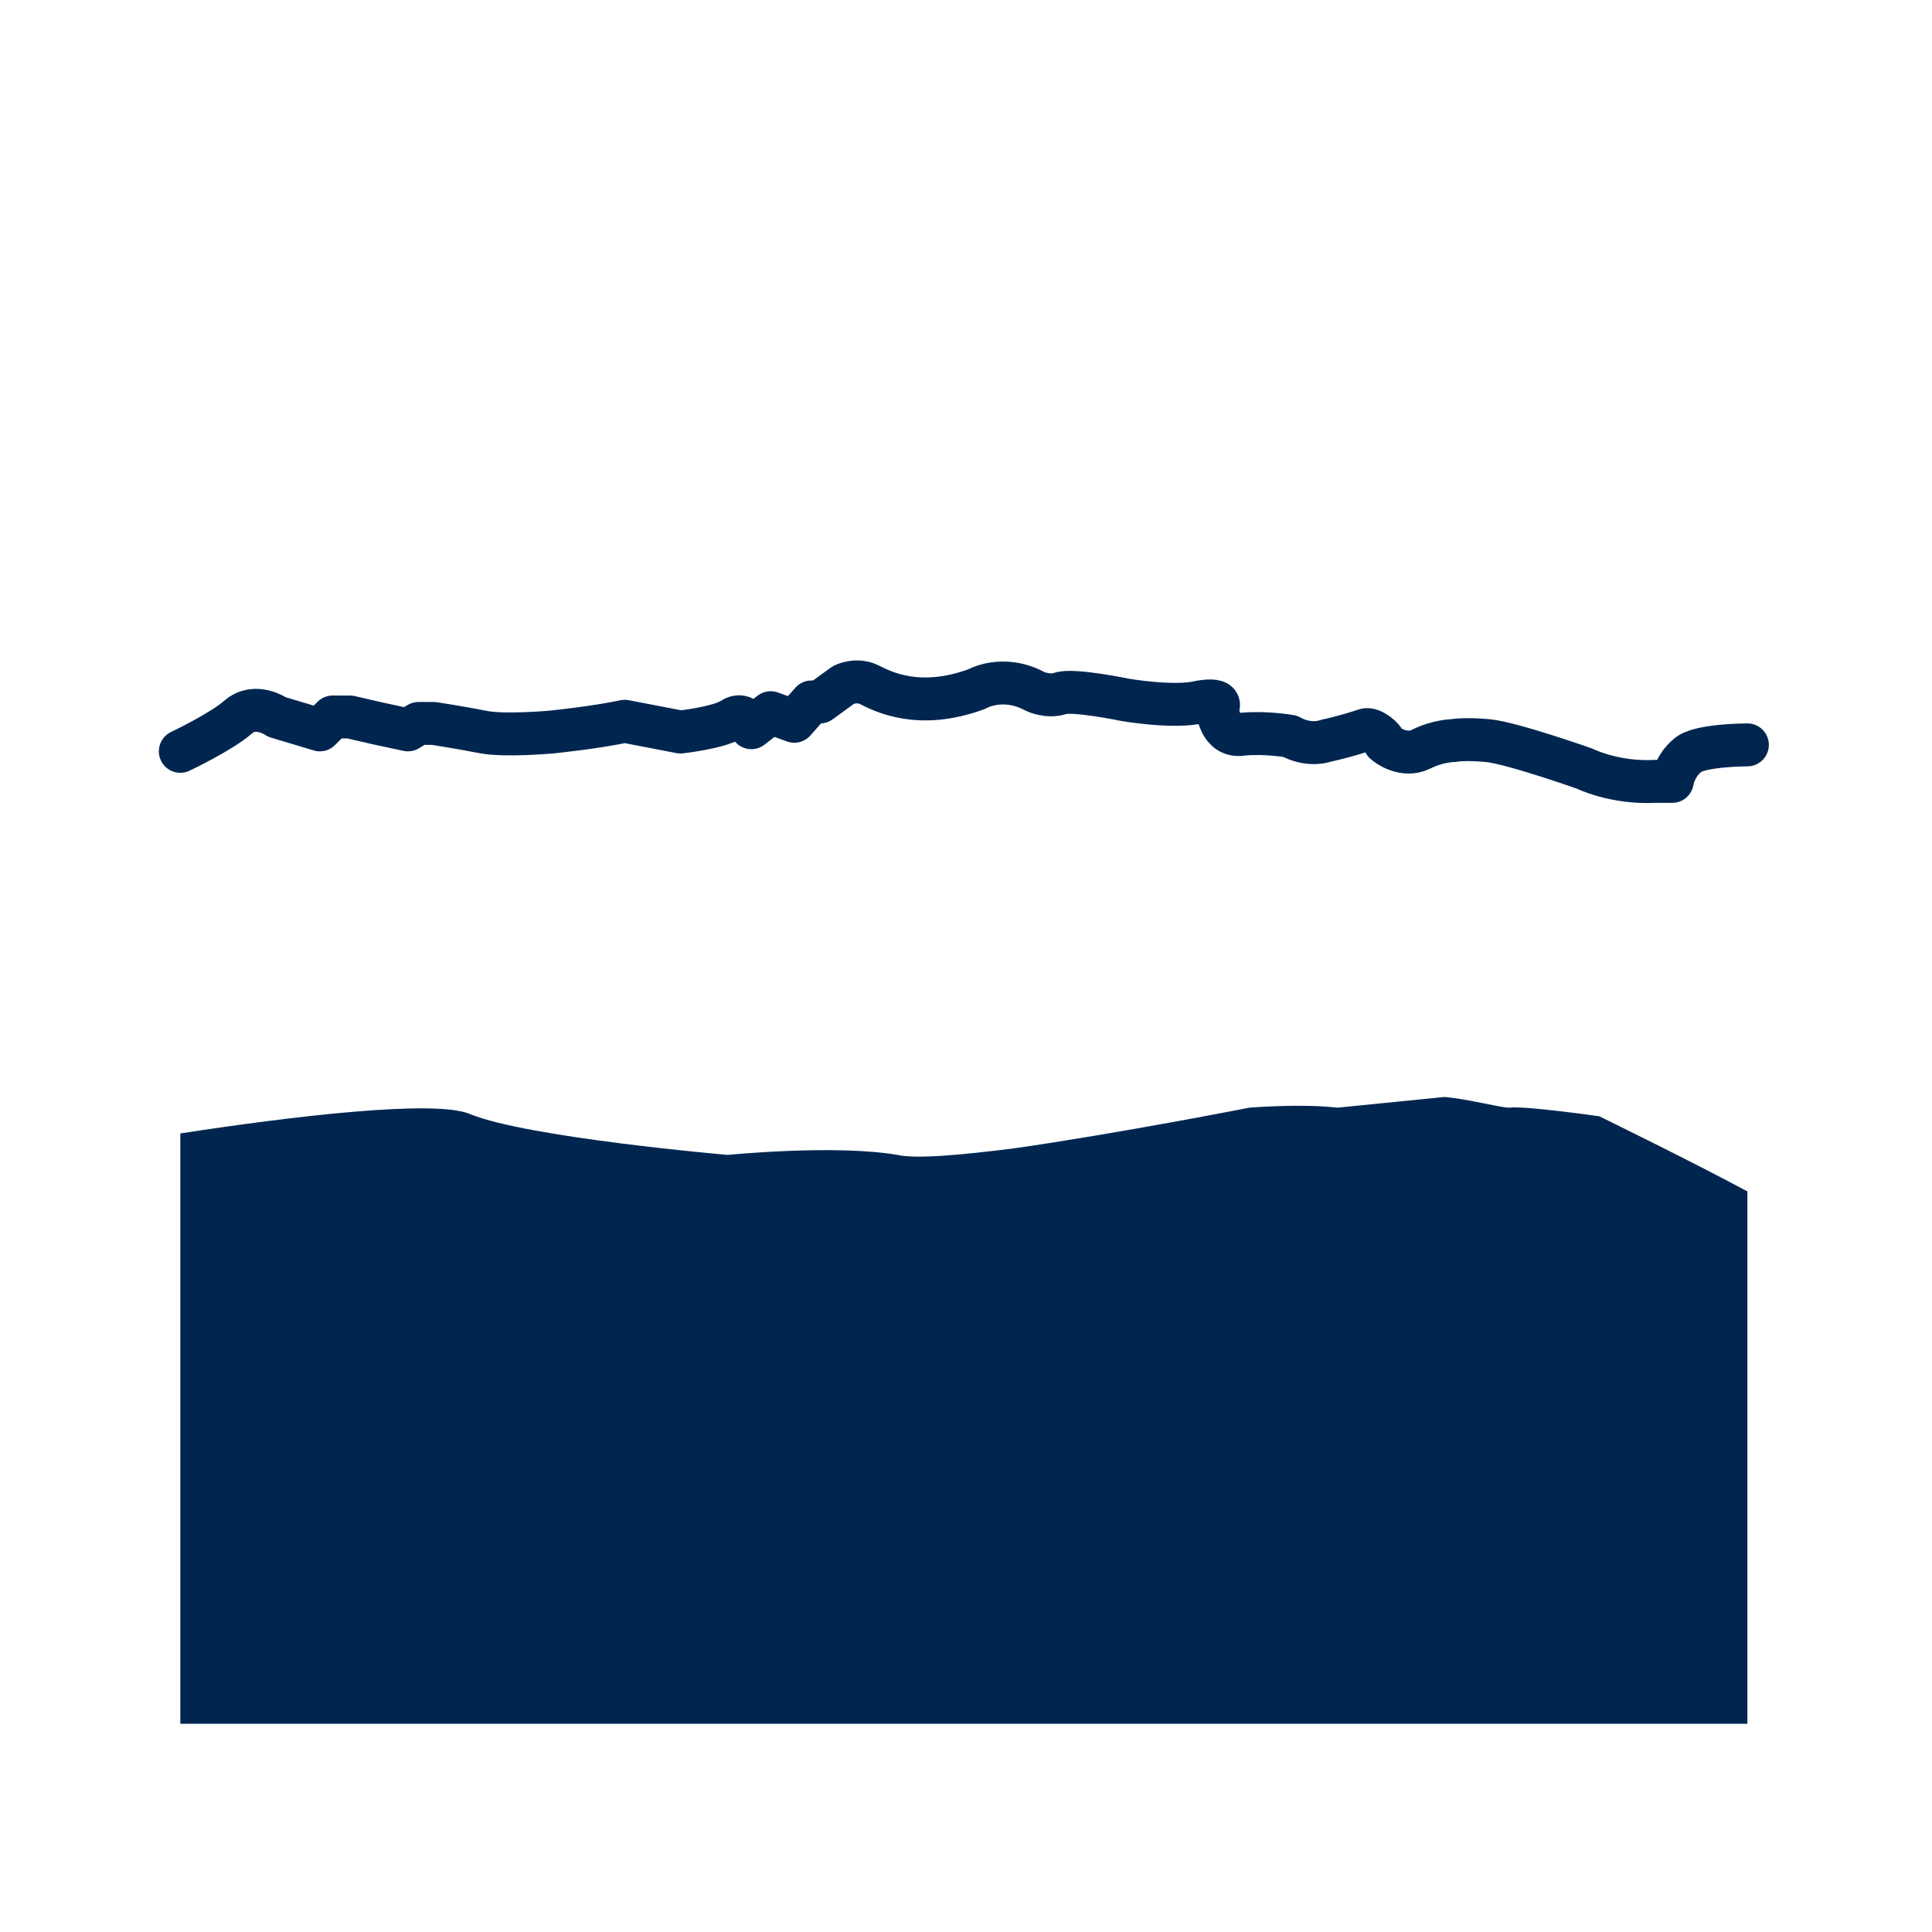
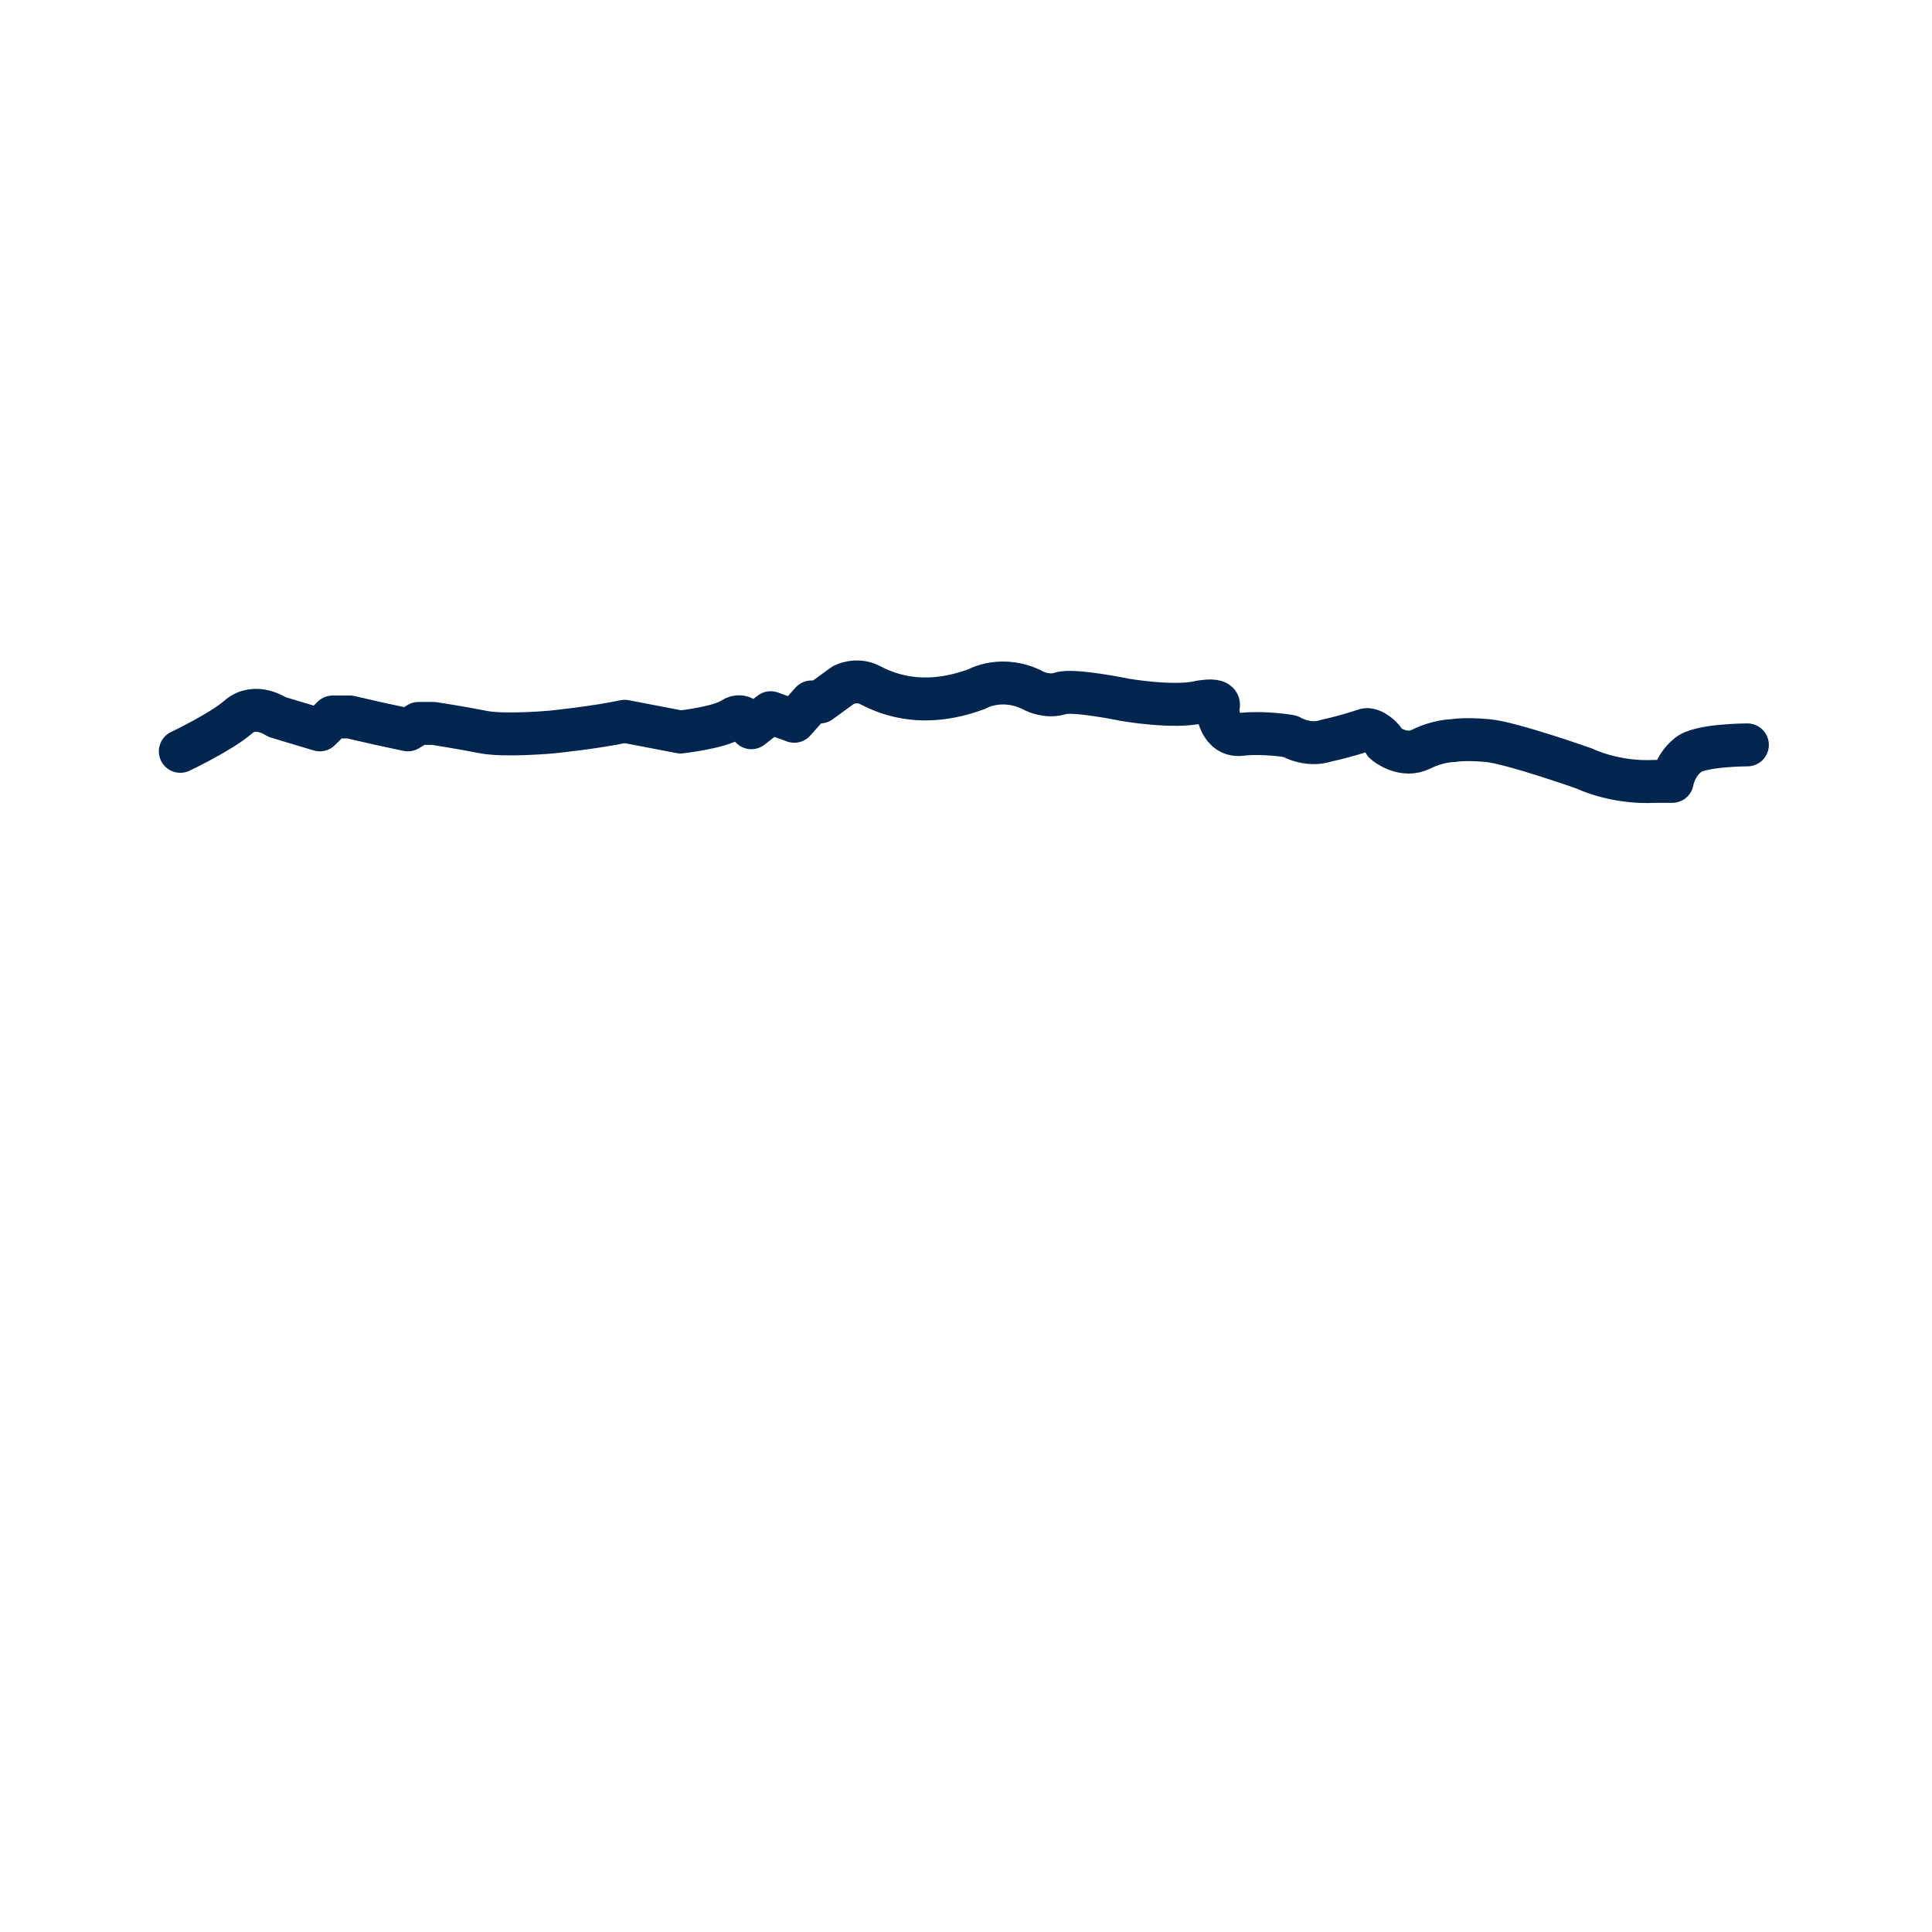
<svg xmlns="http://www.w3.org/2000/svg" version="1.1" x="0px" y="0px" viewBox="0 0 90 90" style="enable-background:new 0 0 90 90;" xml:space="preserve">
  <style type="text/css">
	.st0{display:none;}
	.st1{display:inline;}
	.st2{fill:#002650;}
	.st3{fill:none;stroke:#002650;stroke-miterlimit:10;}
	.st4{fill:none;stroke:#002650;stroke-width:2;stroke-linecap:round;stroke-linejoin:round;stroke-miterlimit:10;}
	.st5{opacity:0.5;fill:none;stroke:#002650;stroke-linecap:round;stroke-linejoin:round;stroke-miterlimit:10;}
	.st6{opacity:0.5;fill:#002650;}
</style>
  <g id="Ebene_1" class="st0">
</g>
  <g id="Aussicht">
    <path class="st4" d="M8.4,35c0,0,1.9-0.9,2.7-1.6c0.8-0.7,1.8,0,1.8,0l2,0.6l0.6-0.6h0.8l1.3,0.3L19,34l0.5-0.3l0.7,0   c0,0,1.3,0.2,2.3,0.4c1,0.2,3.2,0,3.2,0s2-0.2,3.4-0.5l2.6,0.5c0,0,1.8-0.2,2.4-0.6s0.9,0.4,0.9,0.4l0.9-0.7l1.1,0.4l0.8-0.9h0.4   l1.1-0.8c0,0,0.6-0.3,1.2,0c0.6,0.3,2.3,1.2,5,0.2c0,0,1.2-0.7,2.7,0.1c0,0,0.6,0.3,1.2,0.1c0.6-0.2,3,0.3,3,0.3s2.3,0.4,3.5,0.1   c1.2-0.2,0.8,0.3,0.8,0.3s0.1,1.4,1.2,1.2c1.1-0.1,2.2,0.1,2.2,0.1s0.8,0.5,1.7,0.2c0.9-0.2,1.5-0.4,1.8-0.5   c0.3-0.1,0.9,0.4,0.9,0.6c0.1,0.1,0.9,0.7,1.7,0.3c0.8-0.4,1.5-0.4,1.5-0.4s0.5-0.1,1.6,0s4.5,1.3,4.5,1.3s1.4,0.7,3.3,0.6l0.8,0   c0,0,0.1-0.7,0.7-1.2c0.5-0.5,2.8-0.5,2.8-0.5" />
-     <path class="st2" d="M62.3,51.6c-1.7-0.2-4.1,0-4.1,0s-6.1,1.2-11,1.9c-2.4,0.3-4.5,0.5-5.4,0.3c-2.9-0.5-7.9,0-7.9,0   s-9.3-0.8-12-1.9c-1.6-0.7-8.3,0.1-13.5,0.9v10.9v7v9.6h73v-4.6V55.5c-2.6-1.4-6.9-3.5-6.9-3.5s-3.5-0.5-4.2-0.4   c-0.4,0-1.9-0.4-3-0.5" />
  </g>
</svg>